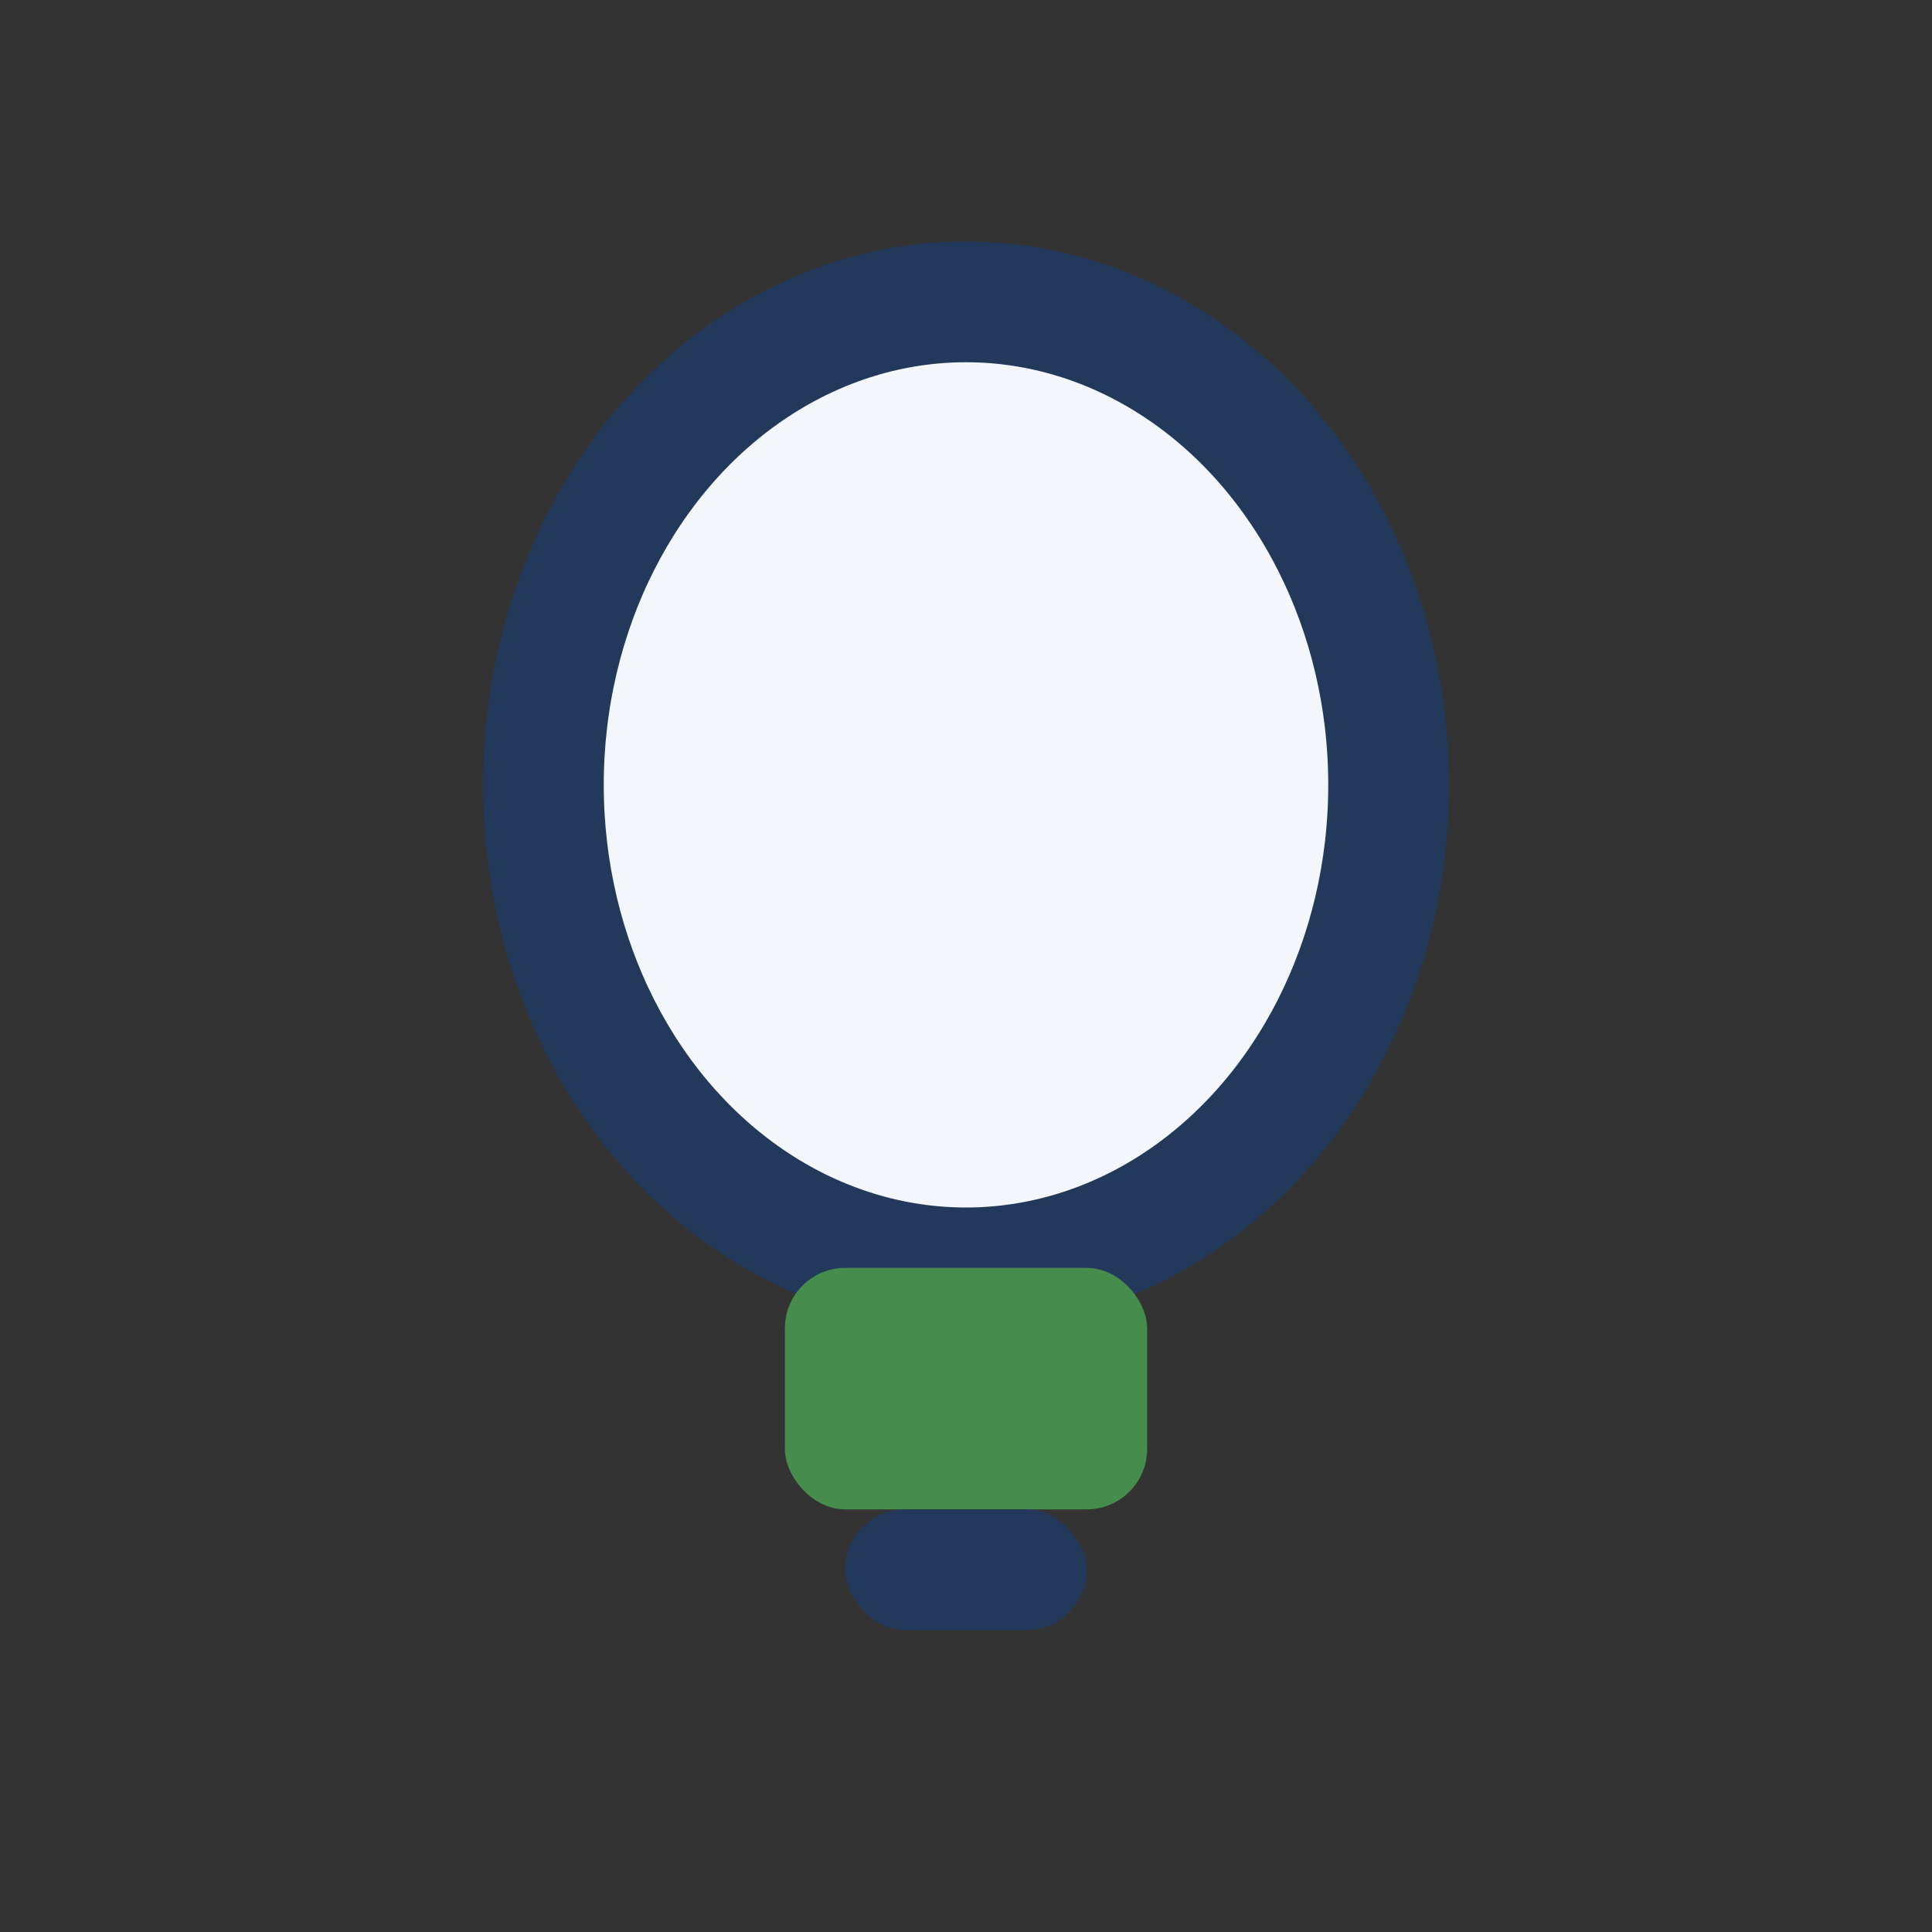
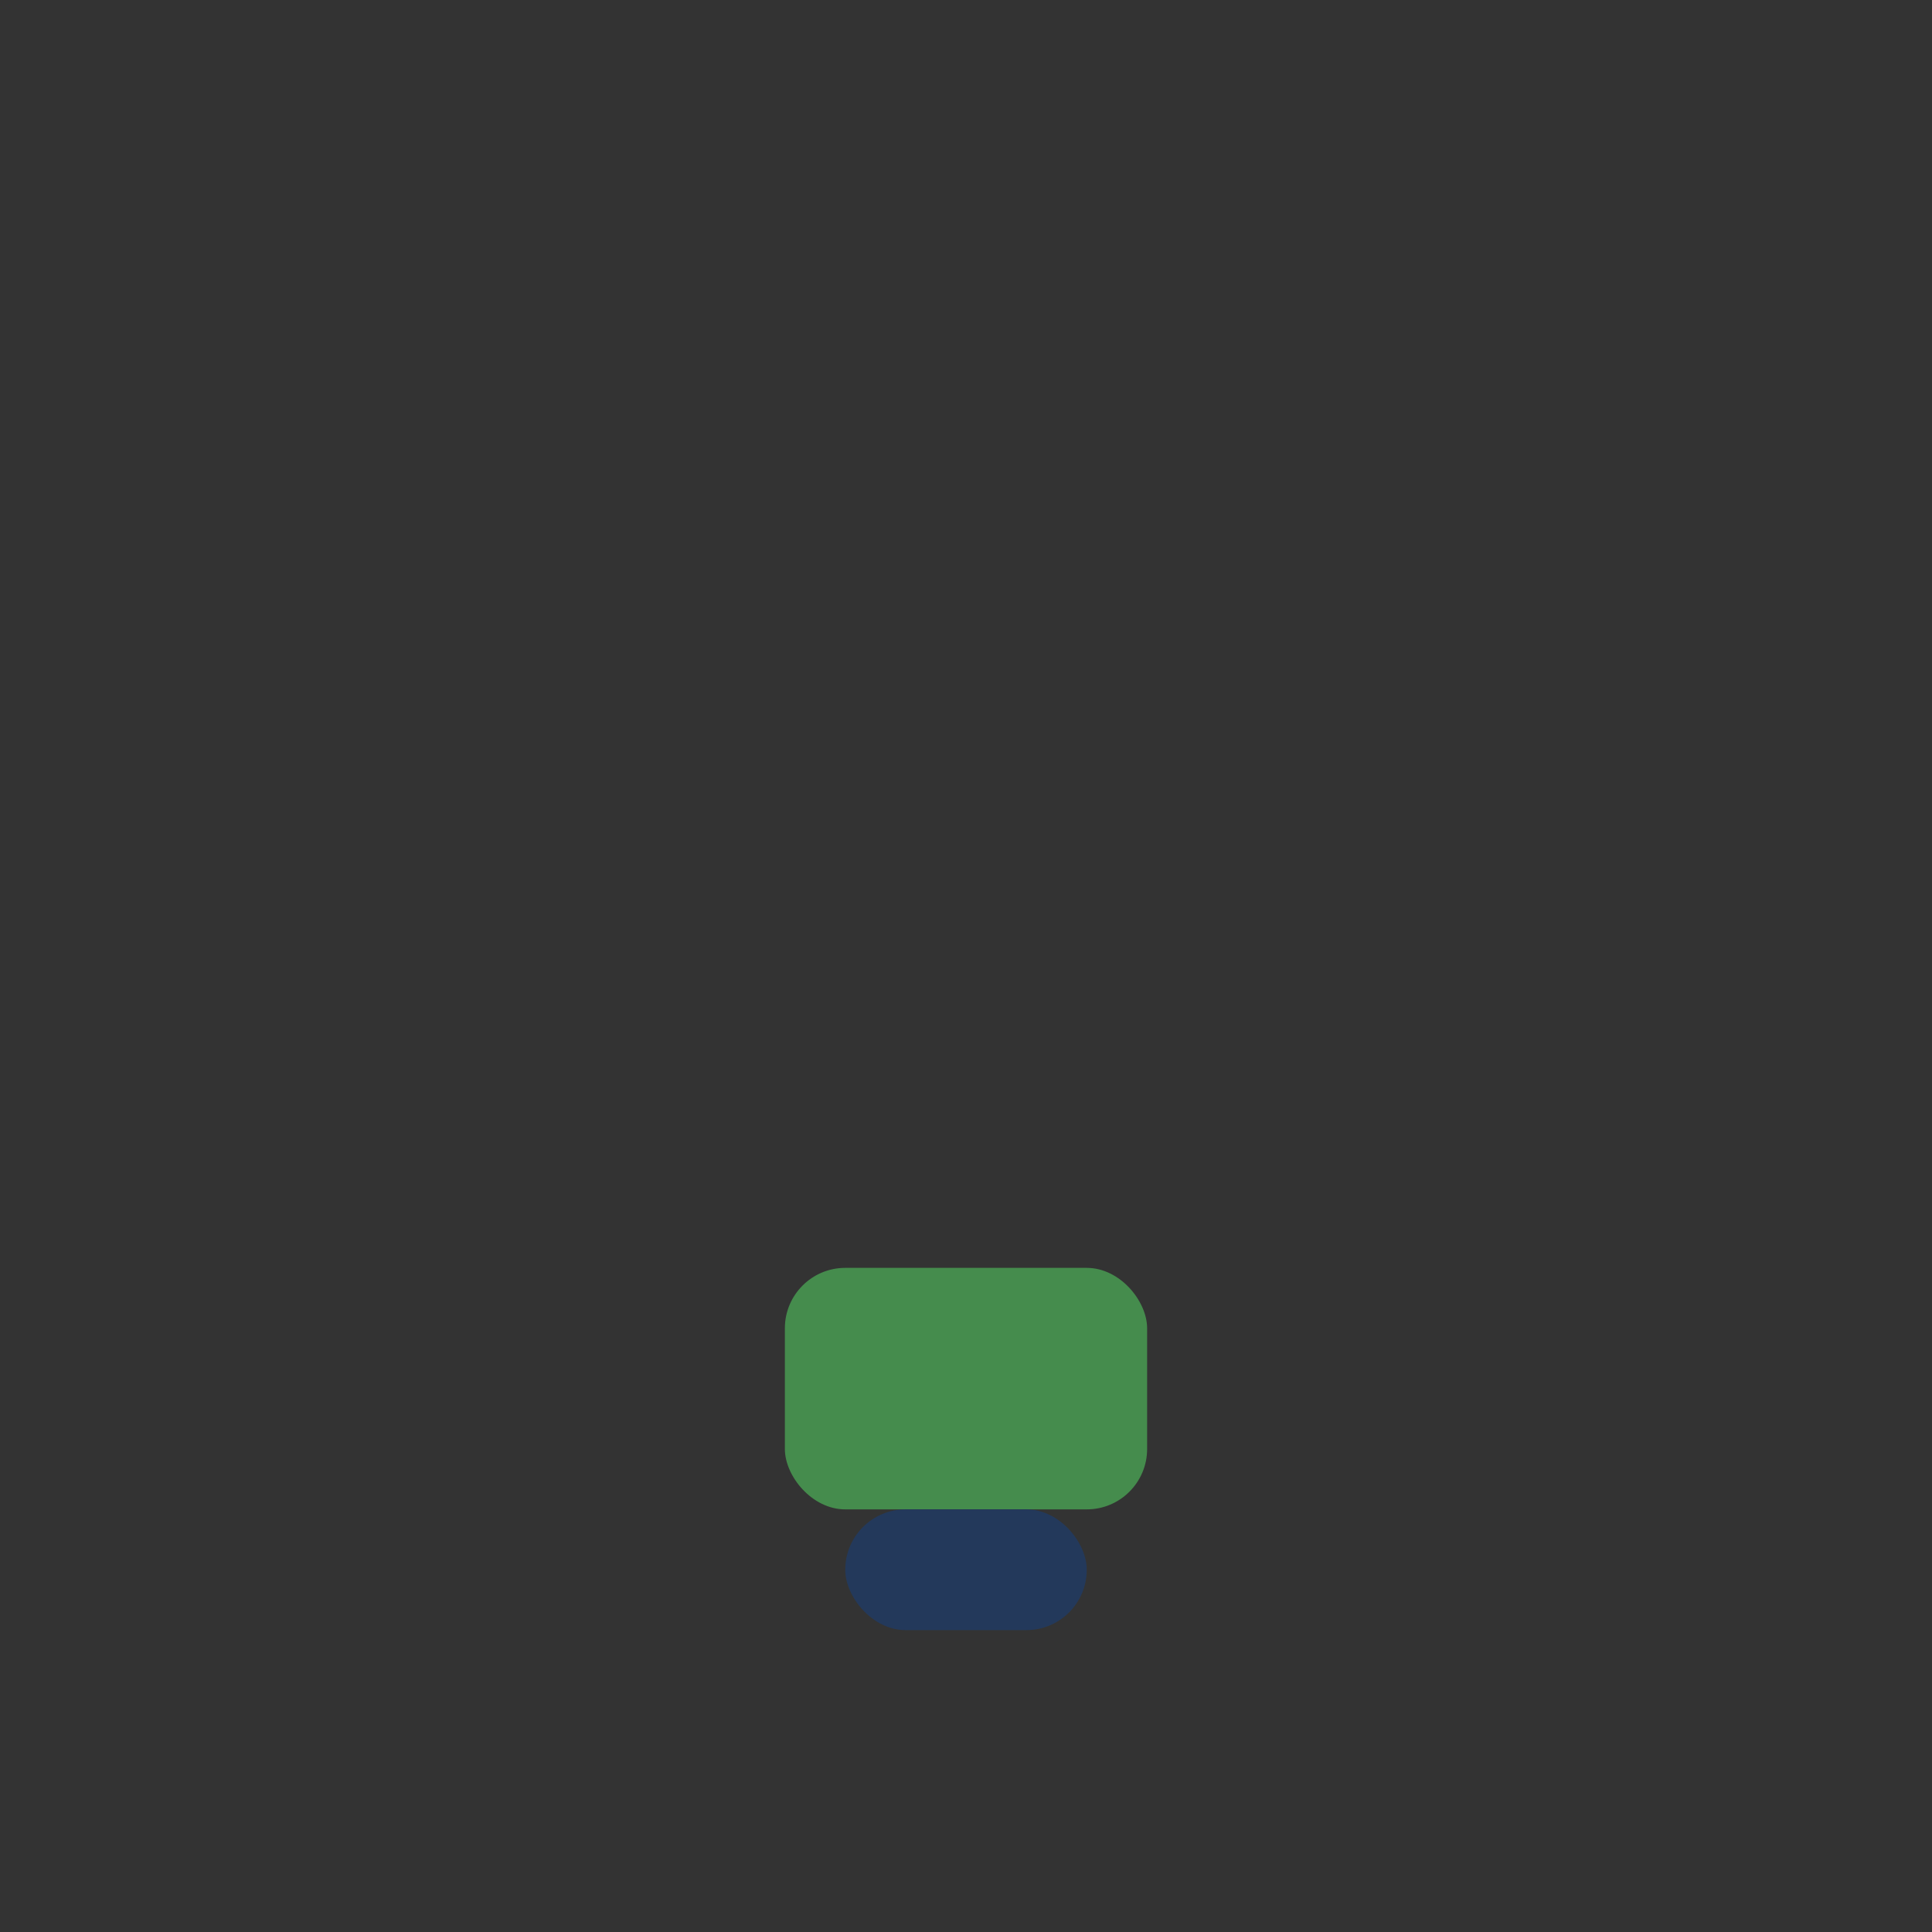
<svg xmlns="http://www.w3.org/2000/svg" width="32" height="32" viewBox="0 0 32 32">
  <rect x="0" y="0" width="32" height="32" fill="#333333" stroke="none" />
-   <ellipse cx="16" cy="13" rx="7" ry="8" fill="#F3F6FA" stroke="#23395B" stroke-width="2" />
  <rect x="13" y="21" width="6" height="4" rx="1" fill="#458C4D" />
  <rect x="14" y="25" width="4" height="2" rx="1" fill="#23395B" />
</svg>